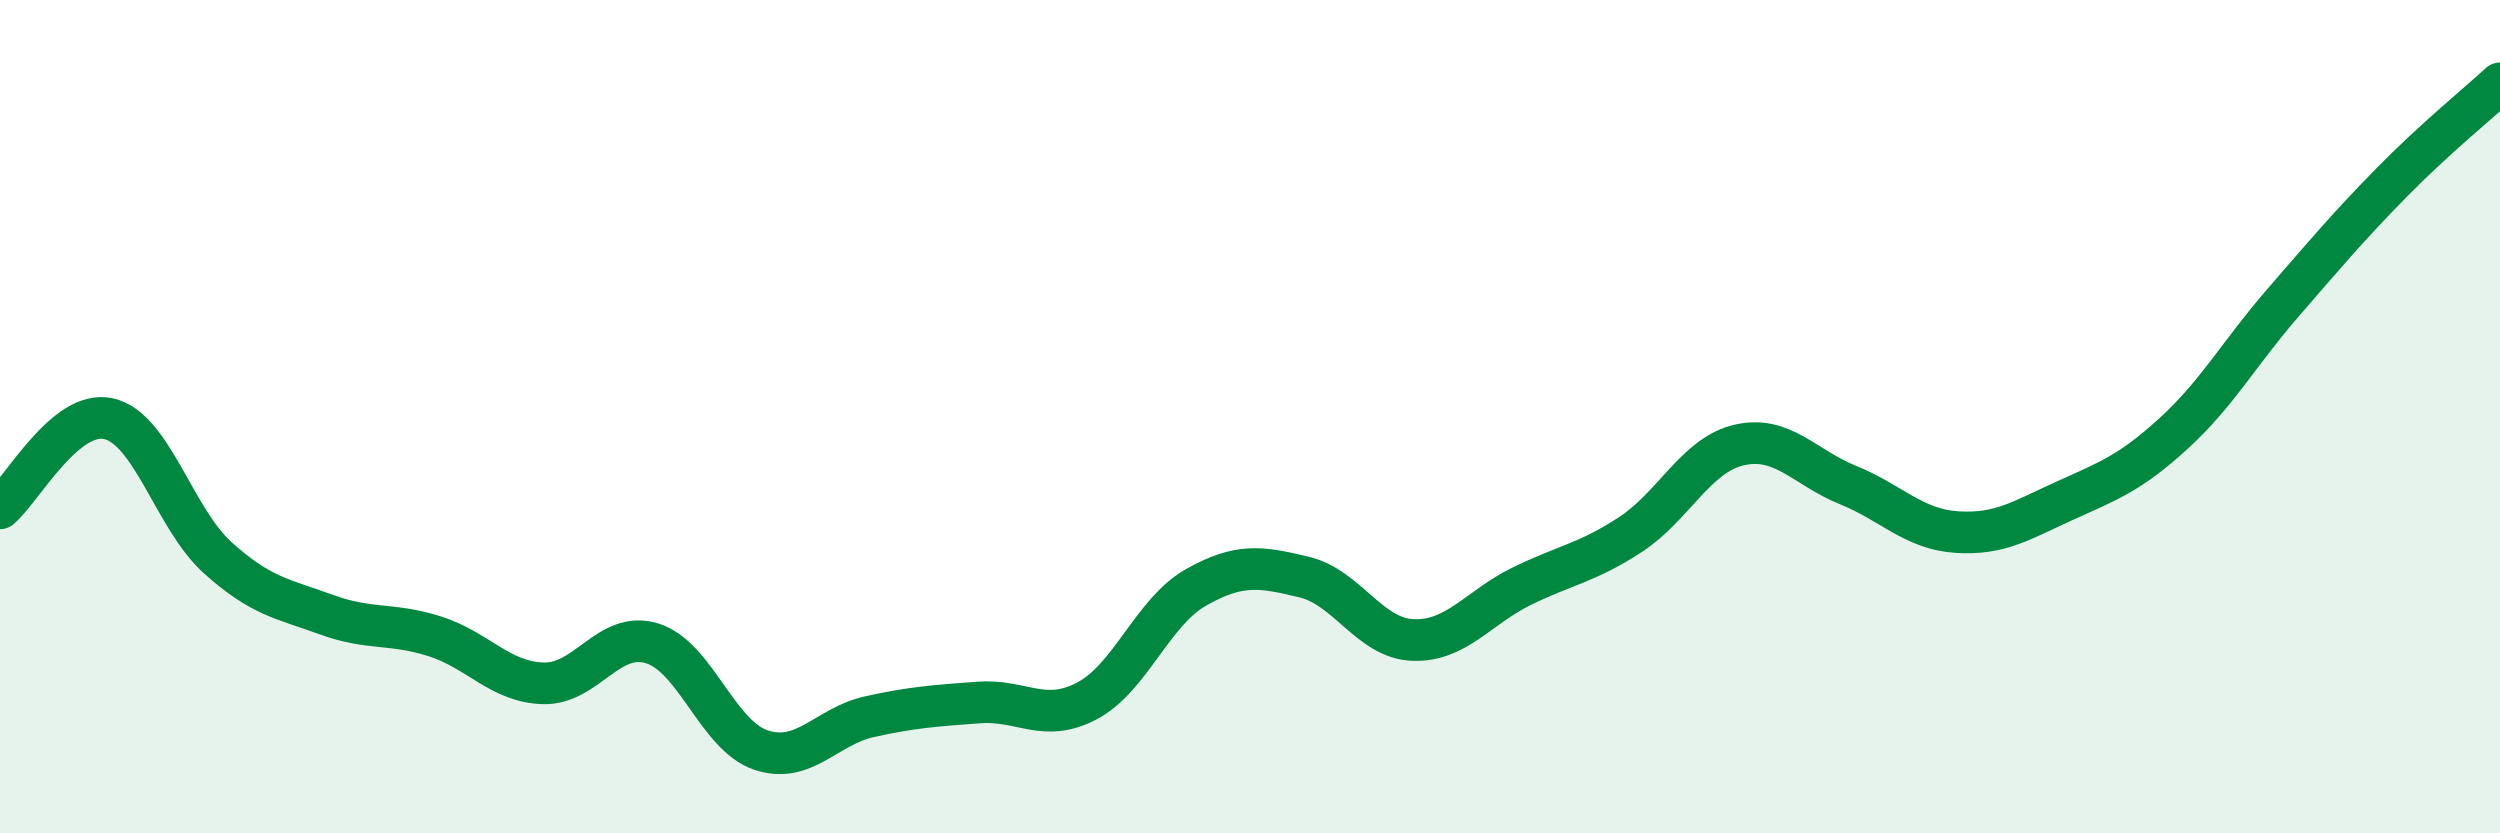
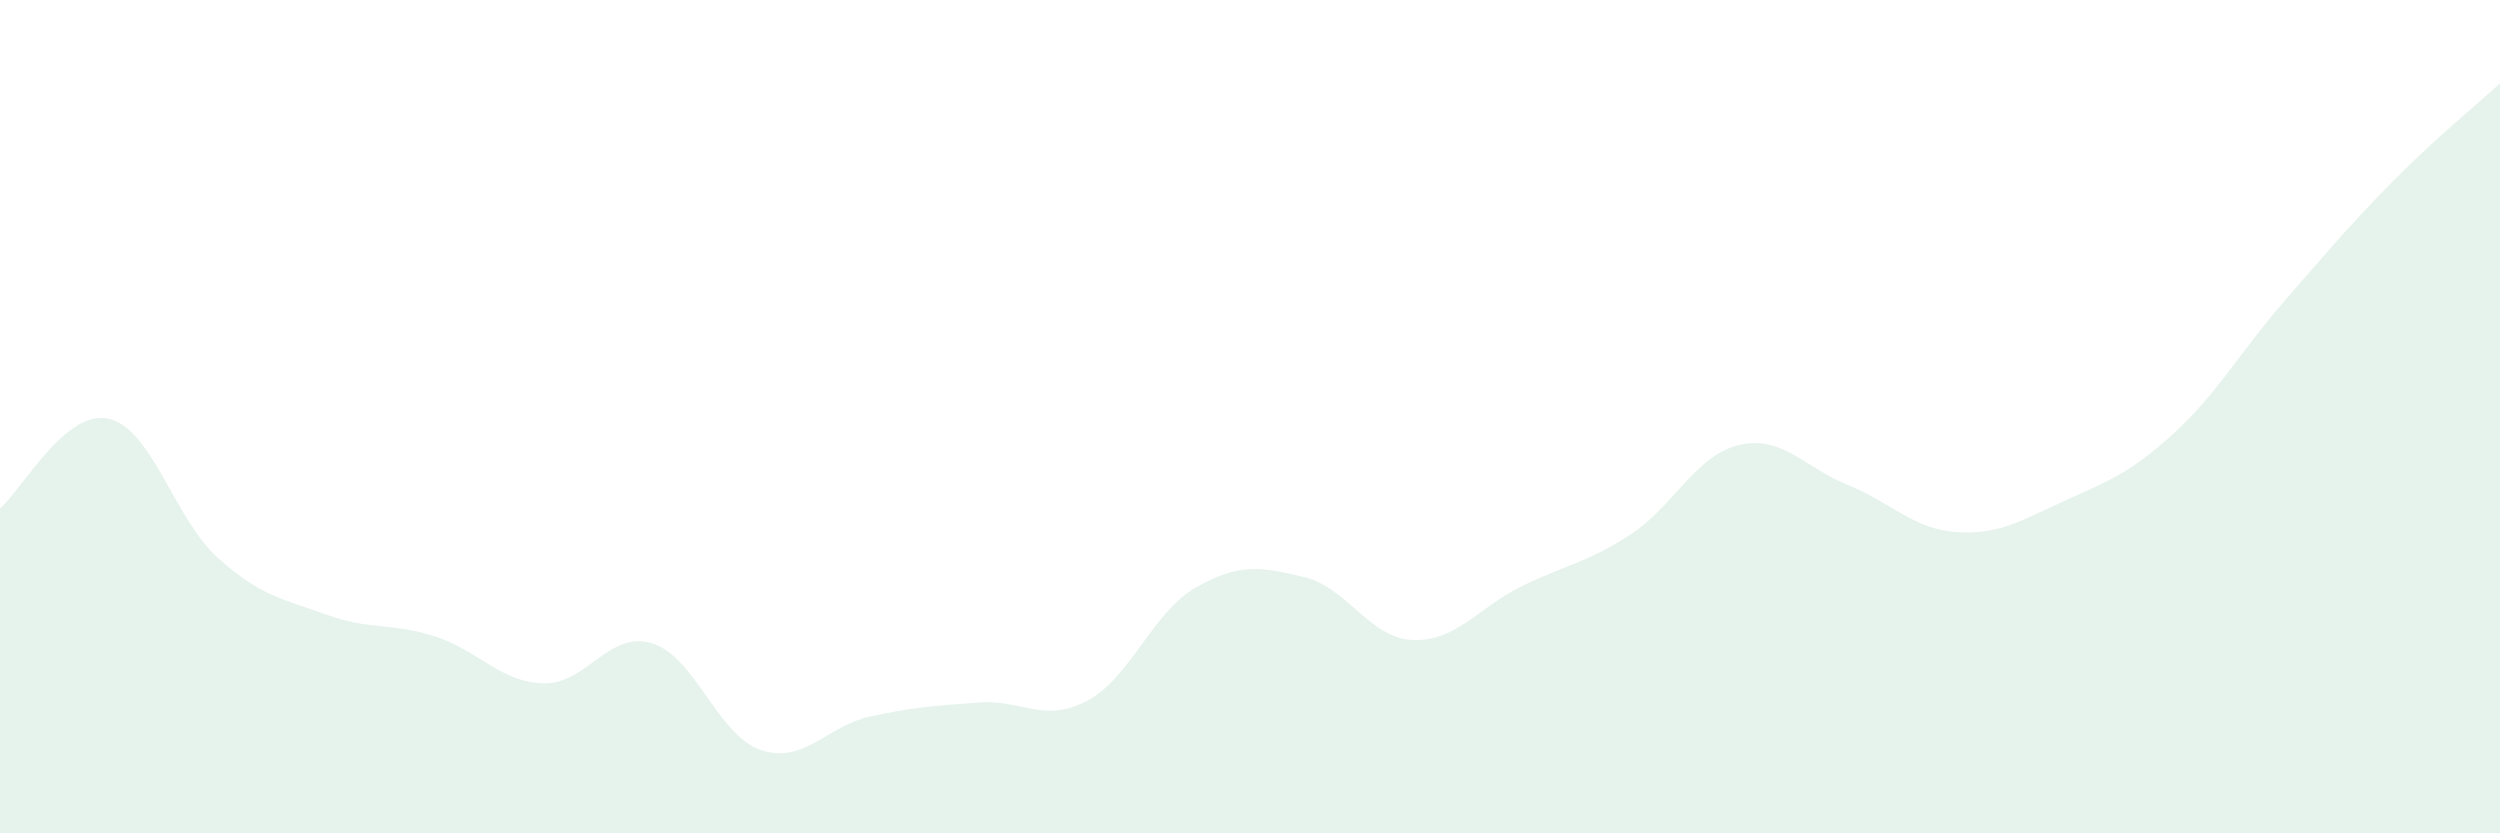
<svg xmlns="http://www.w3.org/2000/svg" width="60" height="20" viewBox="0 0 60 20">
  <path d="M 0,12.2 C 0.52,11.77 1.57,9.81 2.61,10.05 C 3.65,10.29 4.18,12.44 5.22,13.38 C 6.26,14.32 6.79,14.37 7.83,14.75 C 8.87,15.13 9.39,14.94 10.43,15.27 C 11.47,15.6 12,16.37 13.04,16.4 C 14.08,16.43 14.61,15.12 15.65,15.44 C 16.69,15.76 17.22,17.65 18.26,18 C 19.3,18.35 19.83,17.43 20.87,17.2 C 21.91,16.97 22.44,16.94 23.48,16.86 C 24.52,16.78 25.05,17.37 26.09,16.82 C 27.13,16.27 27.66,14.69 28.7,14.1 C 29.74,13.51 30.26,13.6 31.3,13.85 C 32.34,14.1 32.87,15.32 33.91,15.36 C 34.95,15.4 35.48,14.58 36.52,14.07 C 37.56,13.56 38.09,13.51 39.13,12.83 C 40.17,12.15 40.7,10.92 41.74,10.68 C 42.78,10.44 43.31,11.22 44.35,11.64 C 45.39,12.06 45.92,12.7 46.96,12.77 C 48,12.84 48.53,12.48 49.57,12.01 C 50.61,11.54 51.13,11.35 52.17,10.4 C 53.21,9.45 53.74,8.48 54.78,7.28 C 55.82,6.08 56.35,5.45 57.39,4.39 C 58.43,3.33 59.48,2.48 60,2L60 20L0 20Z" fill="#008740" opacity="0.1" stroke-linecap="round" stroke-linejoin="round" />
-   <path d="M 0,12.2 C 0.52,11.77 1.57,9.81 2.61,10.05 C 3.65,10.29 4.18,12.44 5.22,13.38 C 6.26,14.32 6.79,14.37 7.83,14.75 C 8.87,15.13 9.39,14.94 10.43,15.27 C 11.47,15.6 12,16.37 13.04,16.4 C 14.08,16.43 14.61,15.12 15.65,15.44 C 16.69,15.76 17.22,17.65 18.26,18 C 19.3,18.35 19.83,17.43 20.87,17.2 C 21.91,16.97 22.44,16.94 23.48,16.86 C 24.52,16.78 25.05,17.37 26.09,16.82 C 27.13,16.27 27.66,14.69 28.7,14.1 C 29.74,13.51 30.26,13.6 31.3,13.85 C 32.34,14.1 32.87,15.32 33.91,15.36 C 34.95,15.4 35.48,14.58 36.52,14.07 C 37.56,13.56 38.09,13.51 39.13,12.83 C 40.17,12.15 40.7,10.92 41.74,10.68 C 42.78,10.44 43.31,11.22 44.35,11.64 C 45.39,12.06 45.92,12.7 46.96,12.77 C 48,12.84 48.53,12.48 49.57,12.01 C 50.61,11.54 51.13,11.35 52.17,10.4 C 53.21,9.45 53.74,8.48 54.78,7.28 C 55.82,6.08 56.35,5.45 57.39,4.39 C 58.43,3.33 59.48,2.48 60,2" stroke="#008740" stroke-width="1" fill="none" stroke-linecap="round" stroke-linejoin="round" />
</svg>